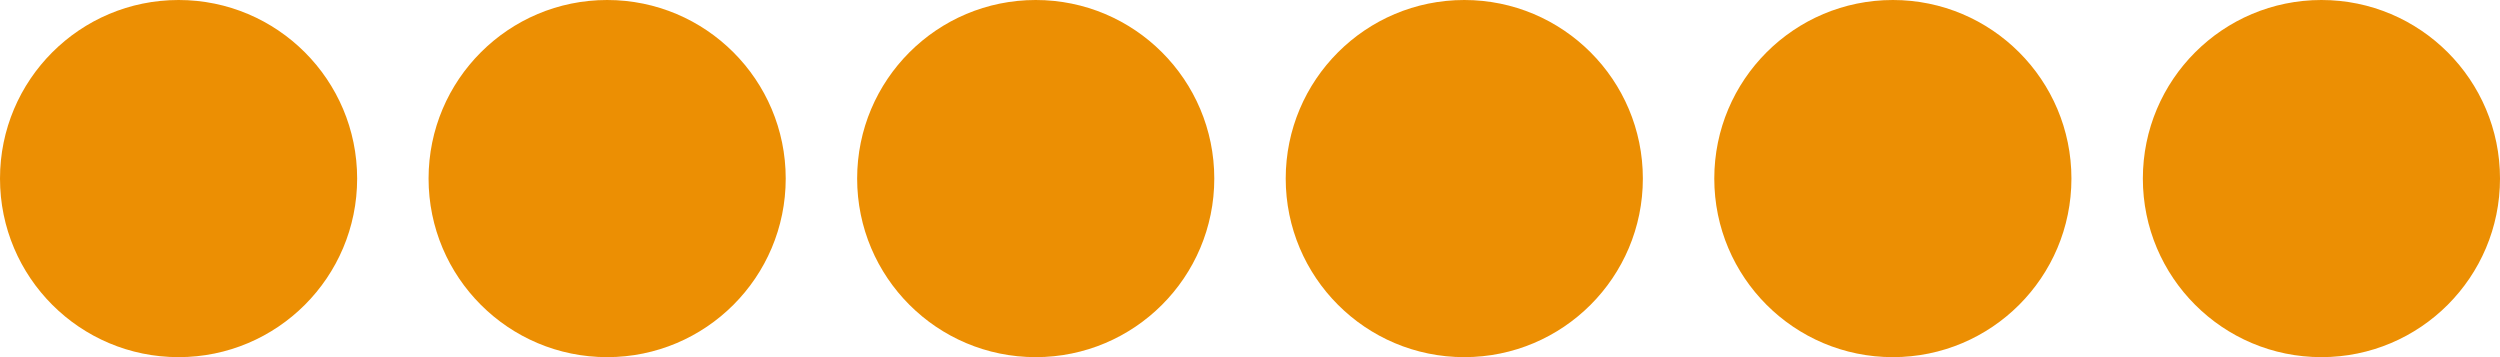
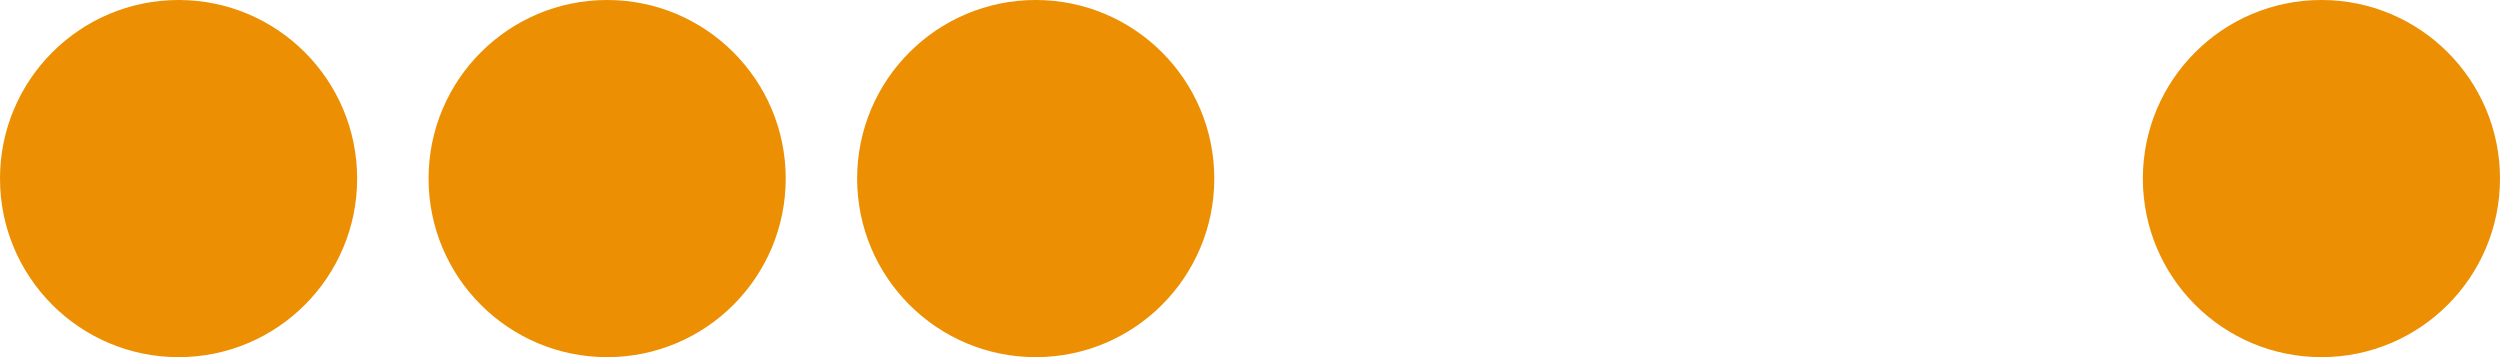
<svg xmlns="http://www.w3.org/2000/svg" width="70" height="10" viewBox="0 0 70 10" fill="none">
  <circle cx="5" cy="5" r="5" fill="#EC8F03" />
  <circle cx="17" cy="5" r="5" fill="#EC8F03" />
  <circle cx="29" cy="5" r="5" fill="#EC8F03" />
-   <circle cx="41" cy="5" r="5" fill="#EC8F03" />
-   <circle cx="53" cy="5" r="5" fill="#EC8F03" />
  <circle cx="65" cy="5" r="5" fill="#EC8F03" />
</svg>